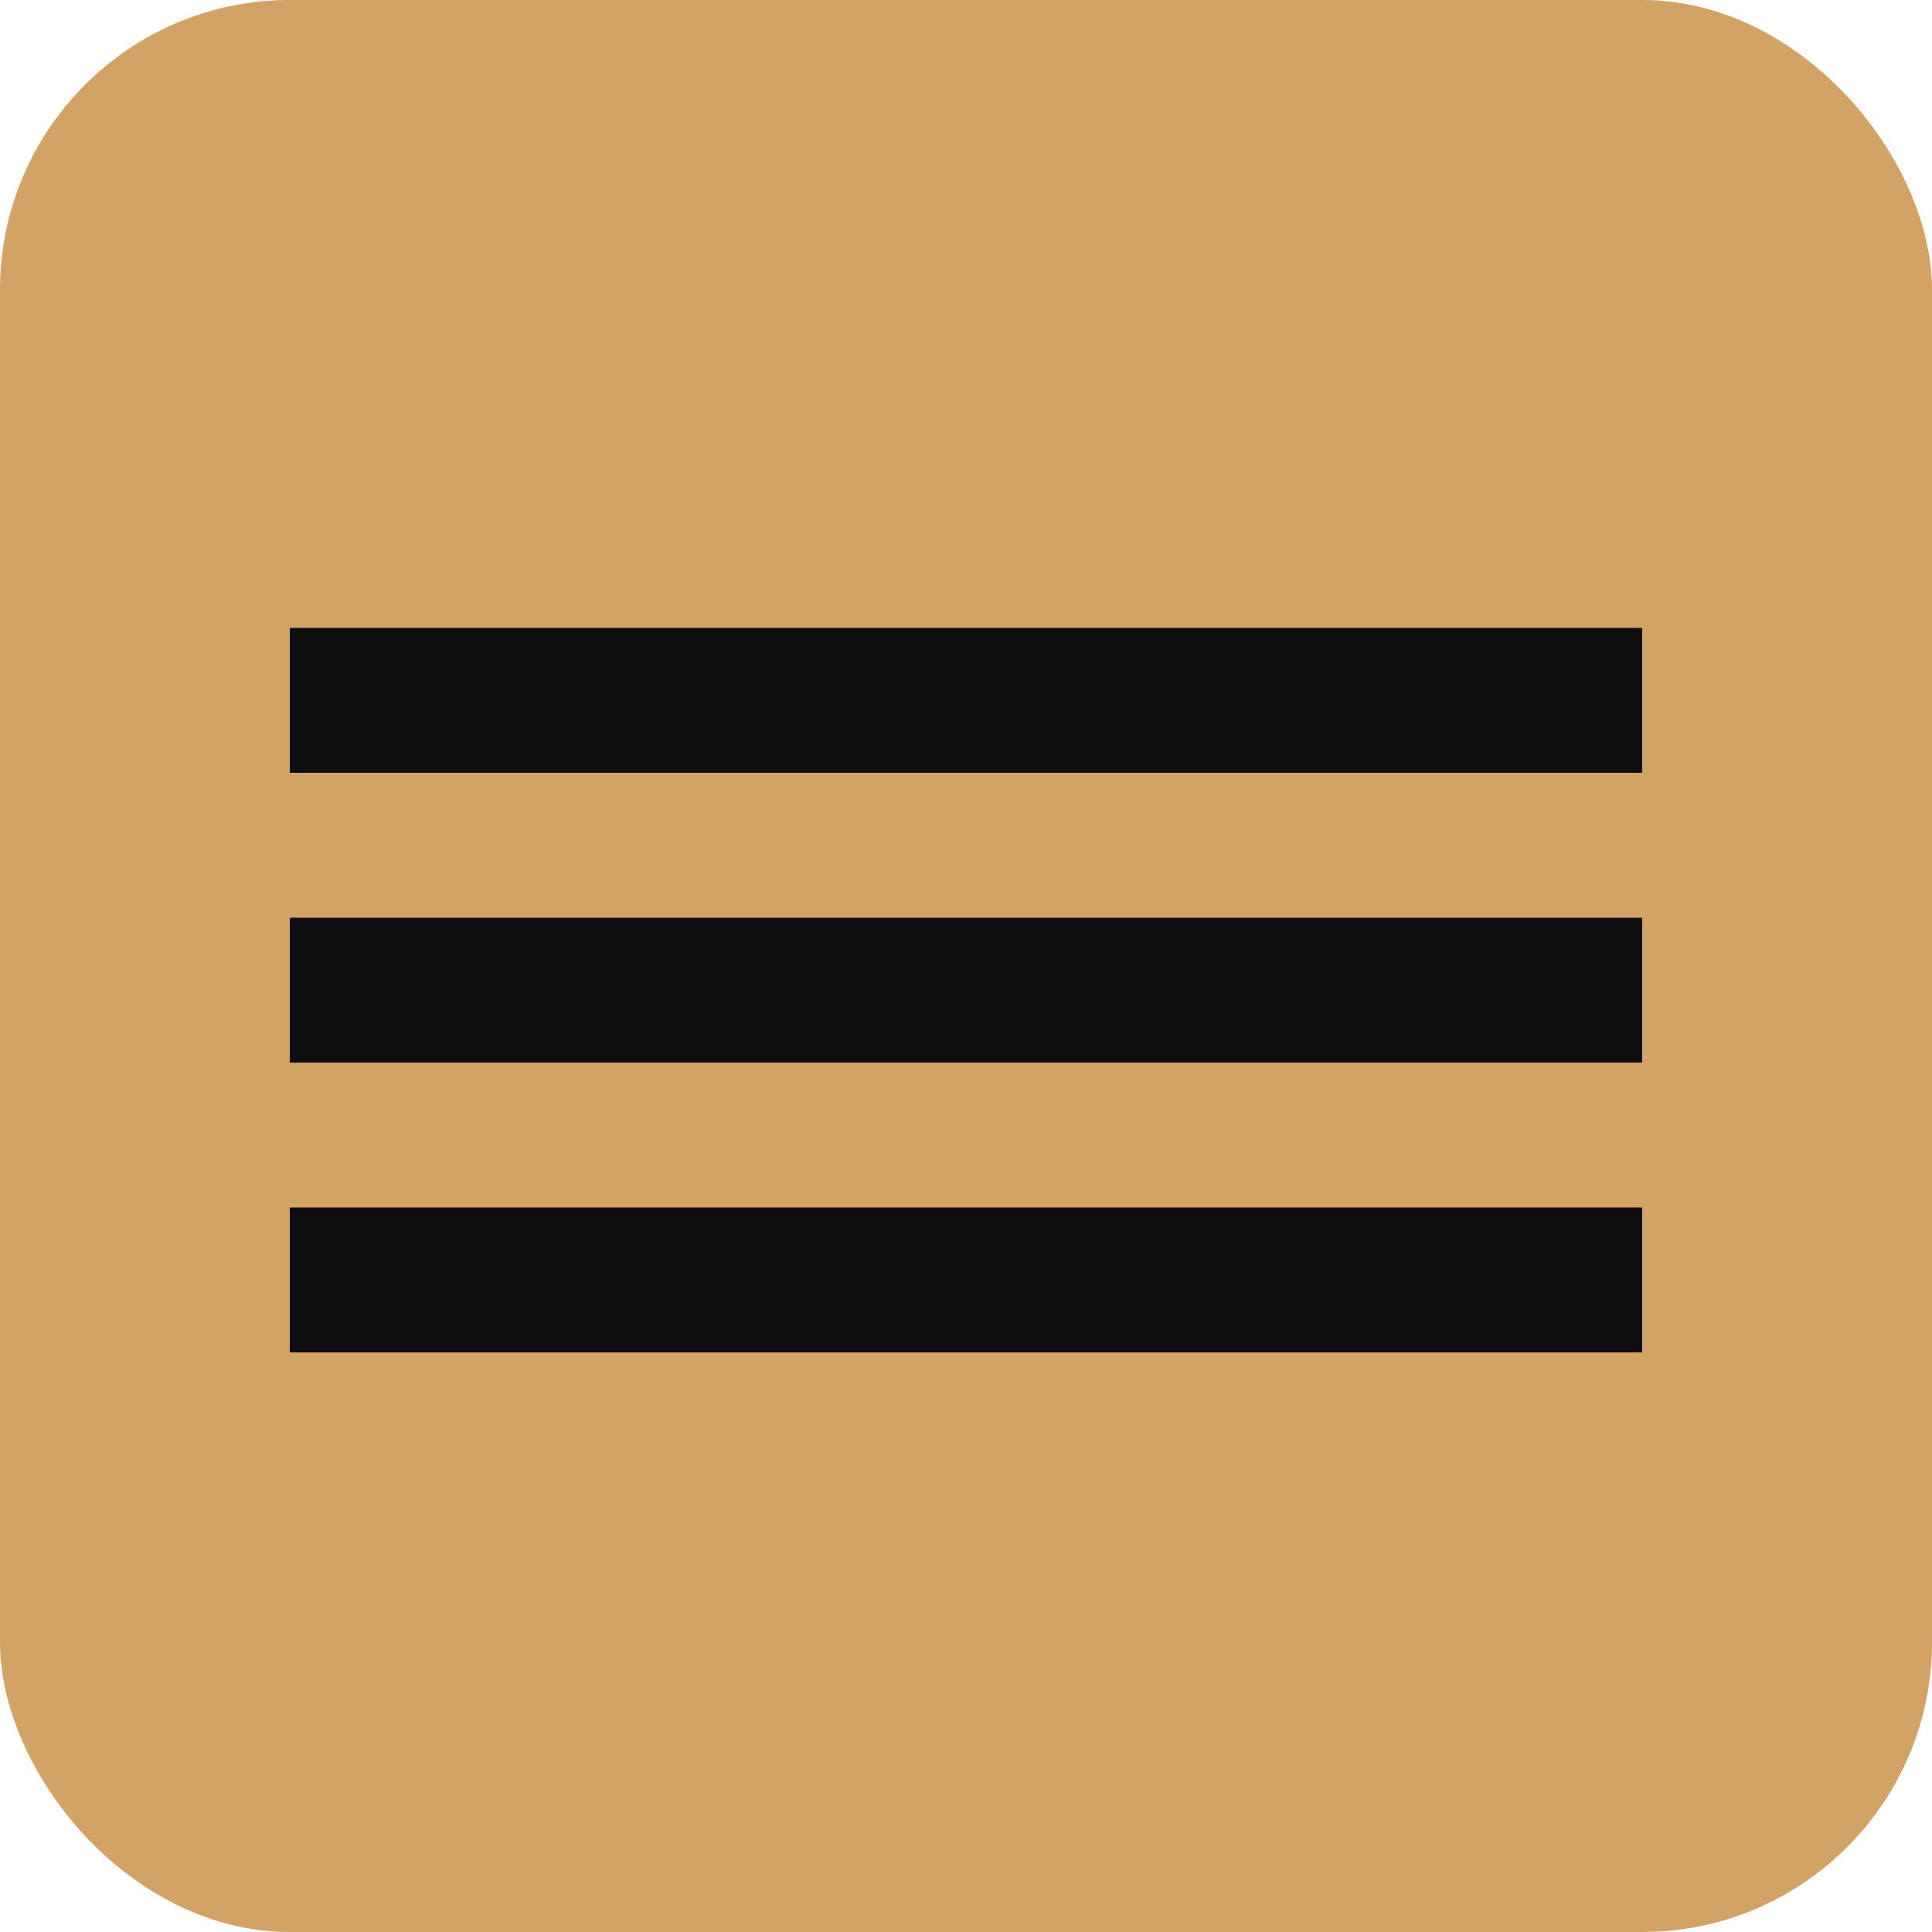
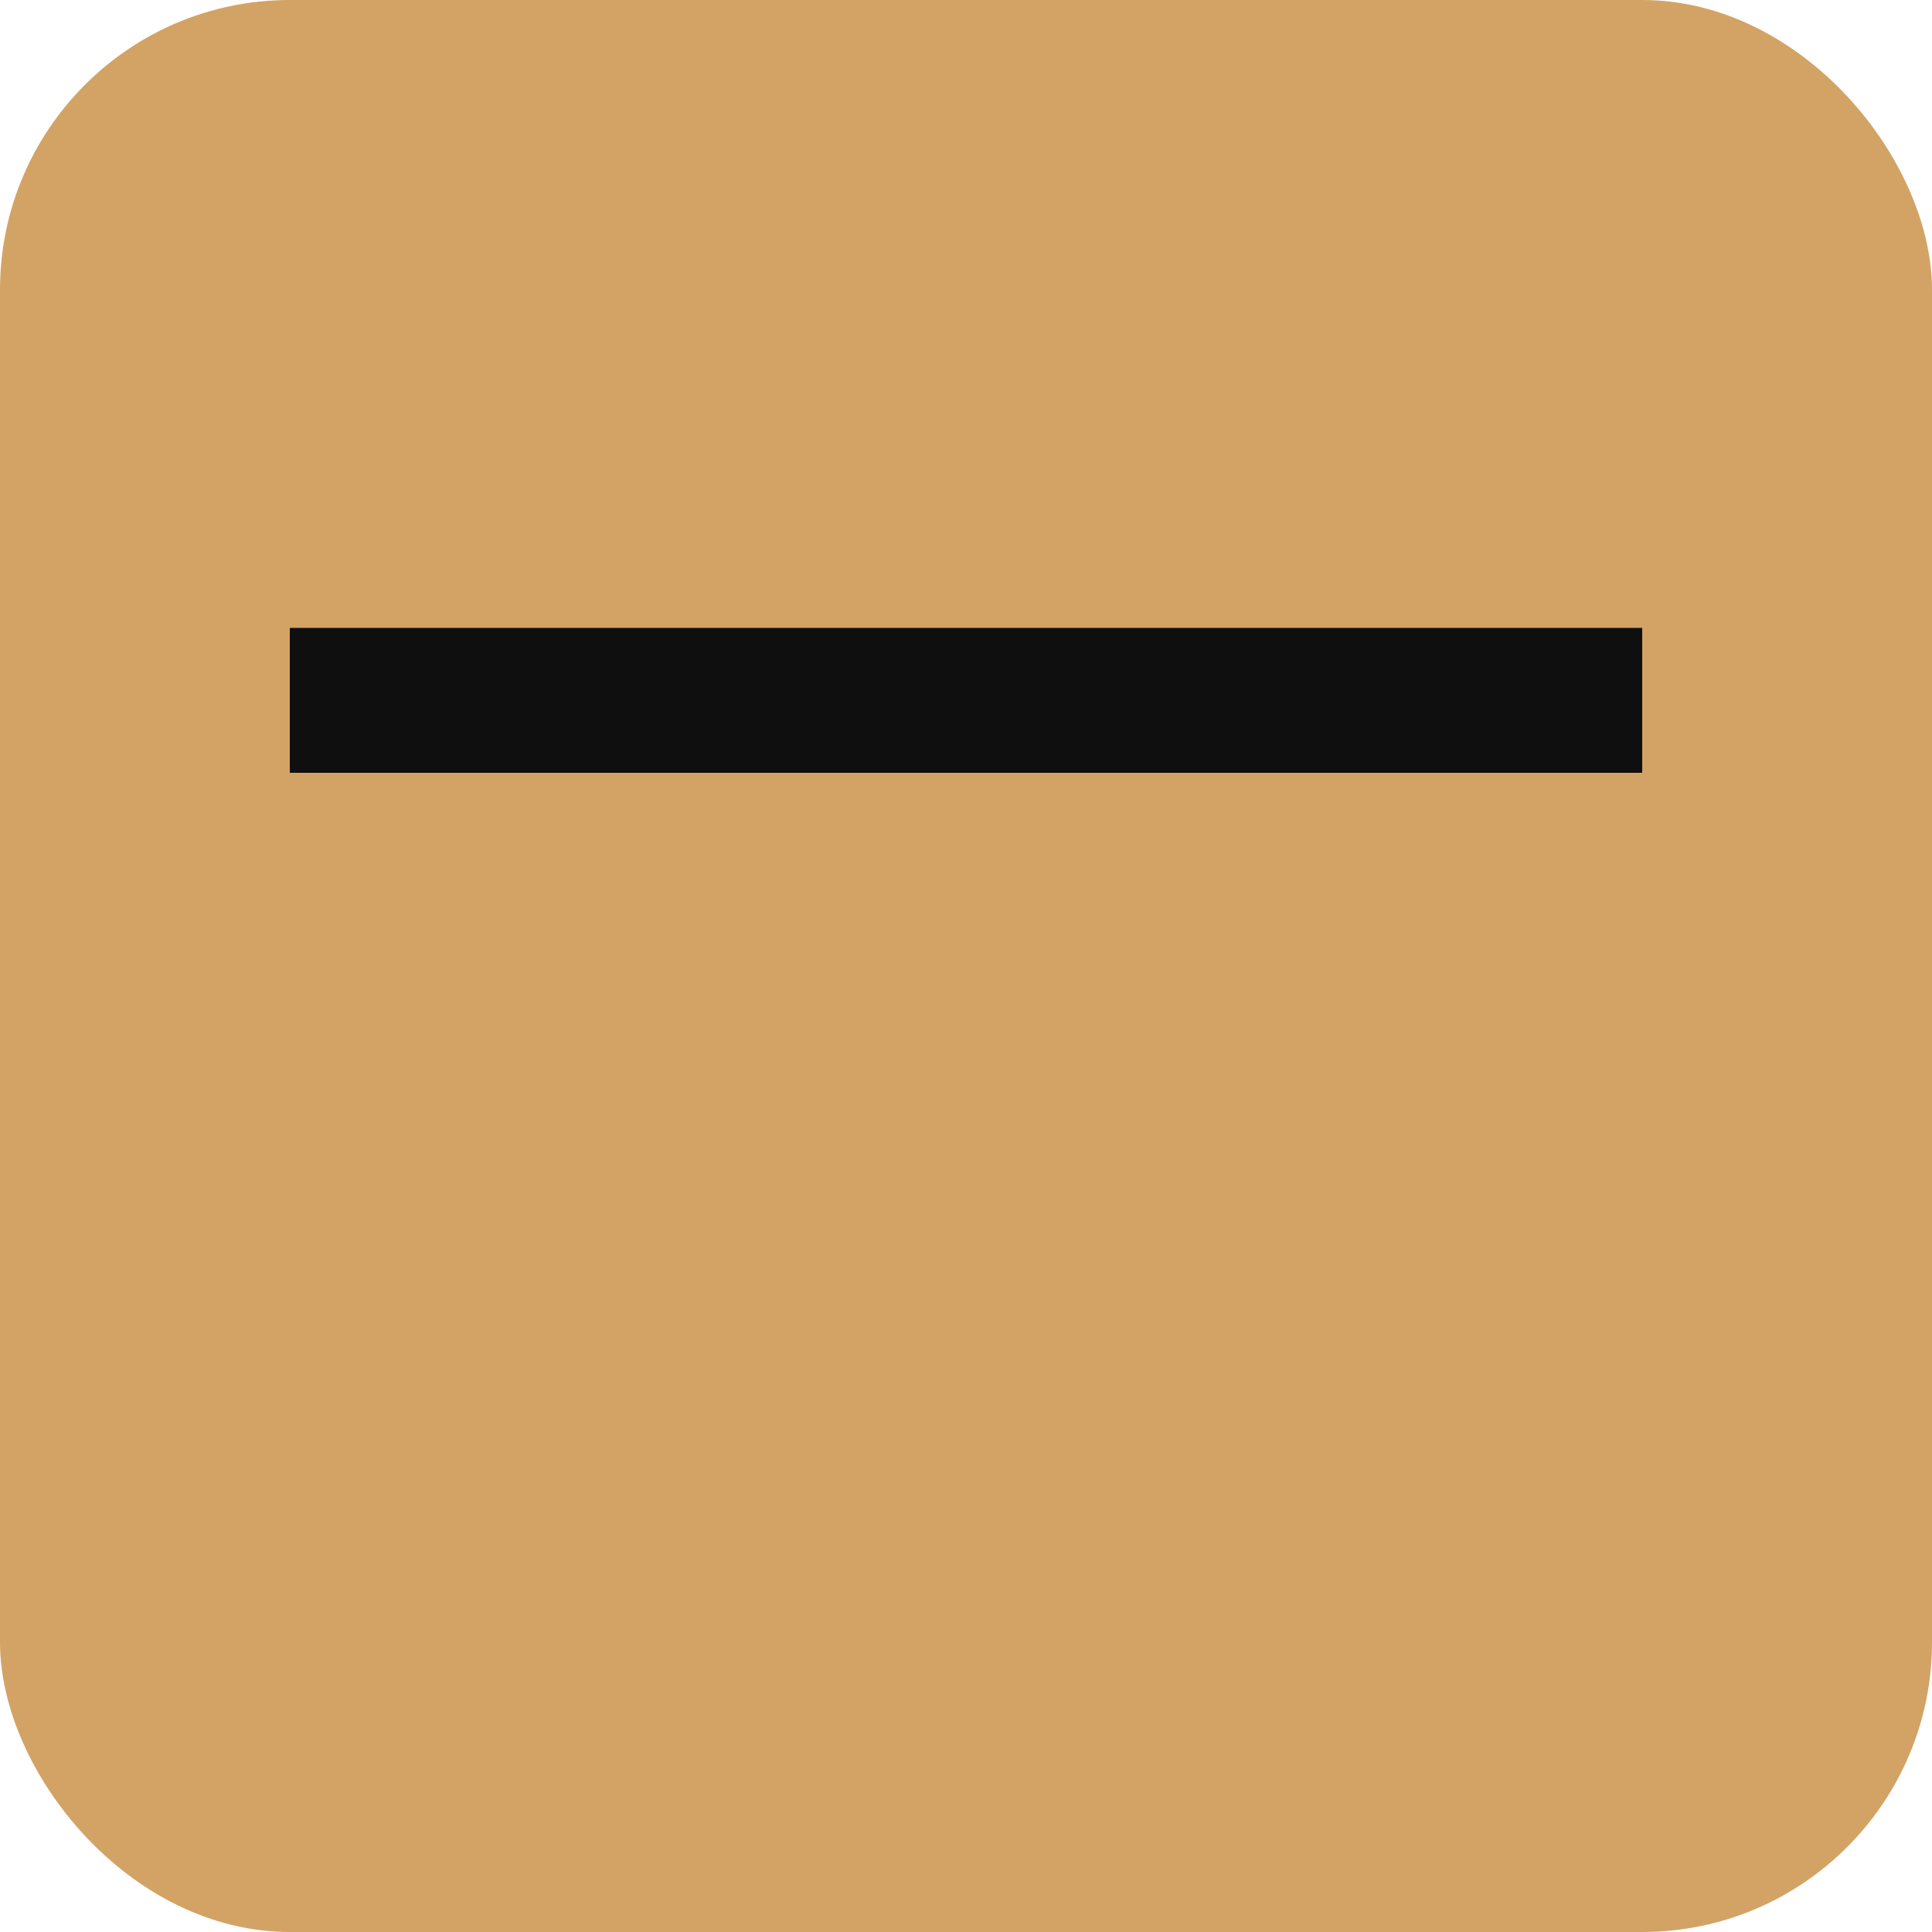
<svg xmlns="http://www.w3.org/2000/svg" width="40" height="40" viewBox="0 0 40 40" fill="none">
  <rect width="40" height="40" rx="6" fill="#D2A364" />
  <line x1="6" y1="14.5" x2="34" y2="14.5" stroke="#0F0F0F" stroke-width="3" />
-   <line x1="6" y1="20.5" x2="34" y2="20.5" stroke="#0F0F0F" stroke-width="3" />
-   <line x1="6" y1="26.5" x2="34" y2="26.5" stroke="#0F0F0F" stroke-width="3" />
</svg>